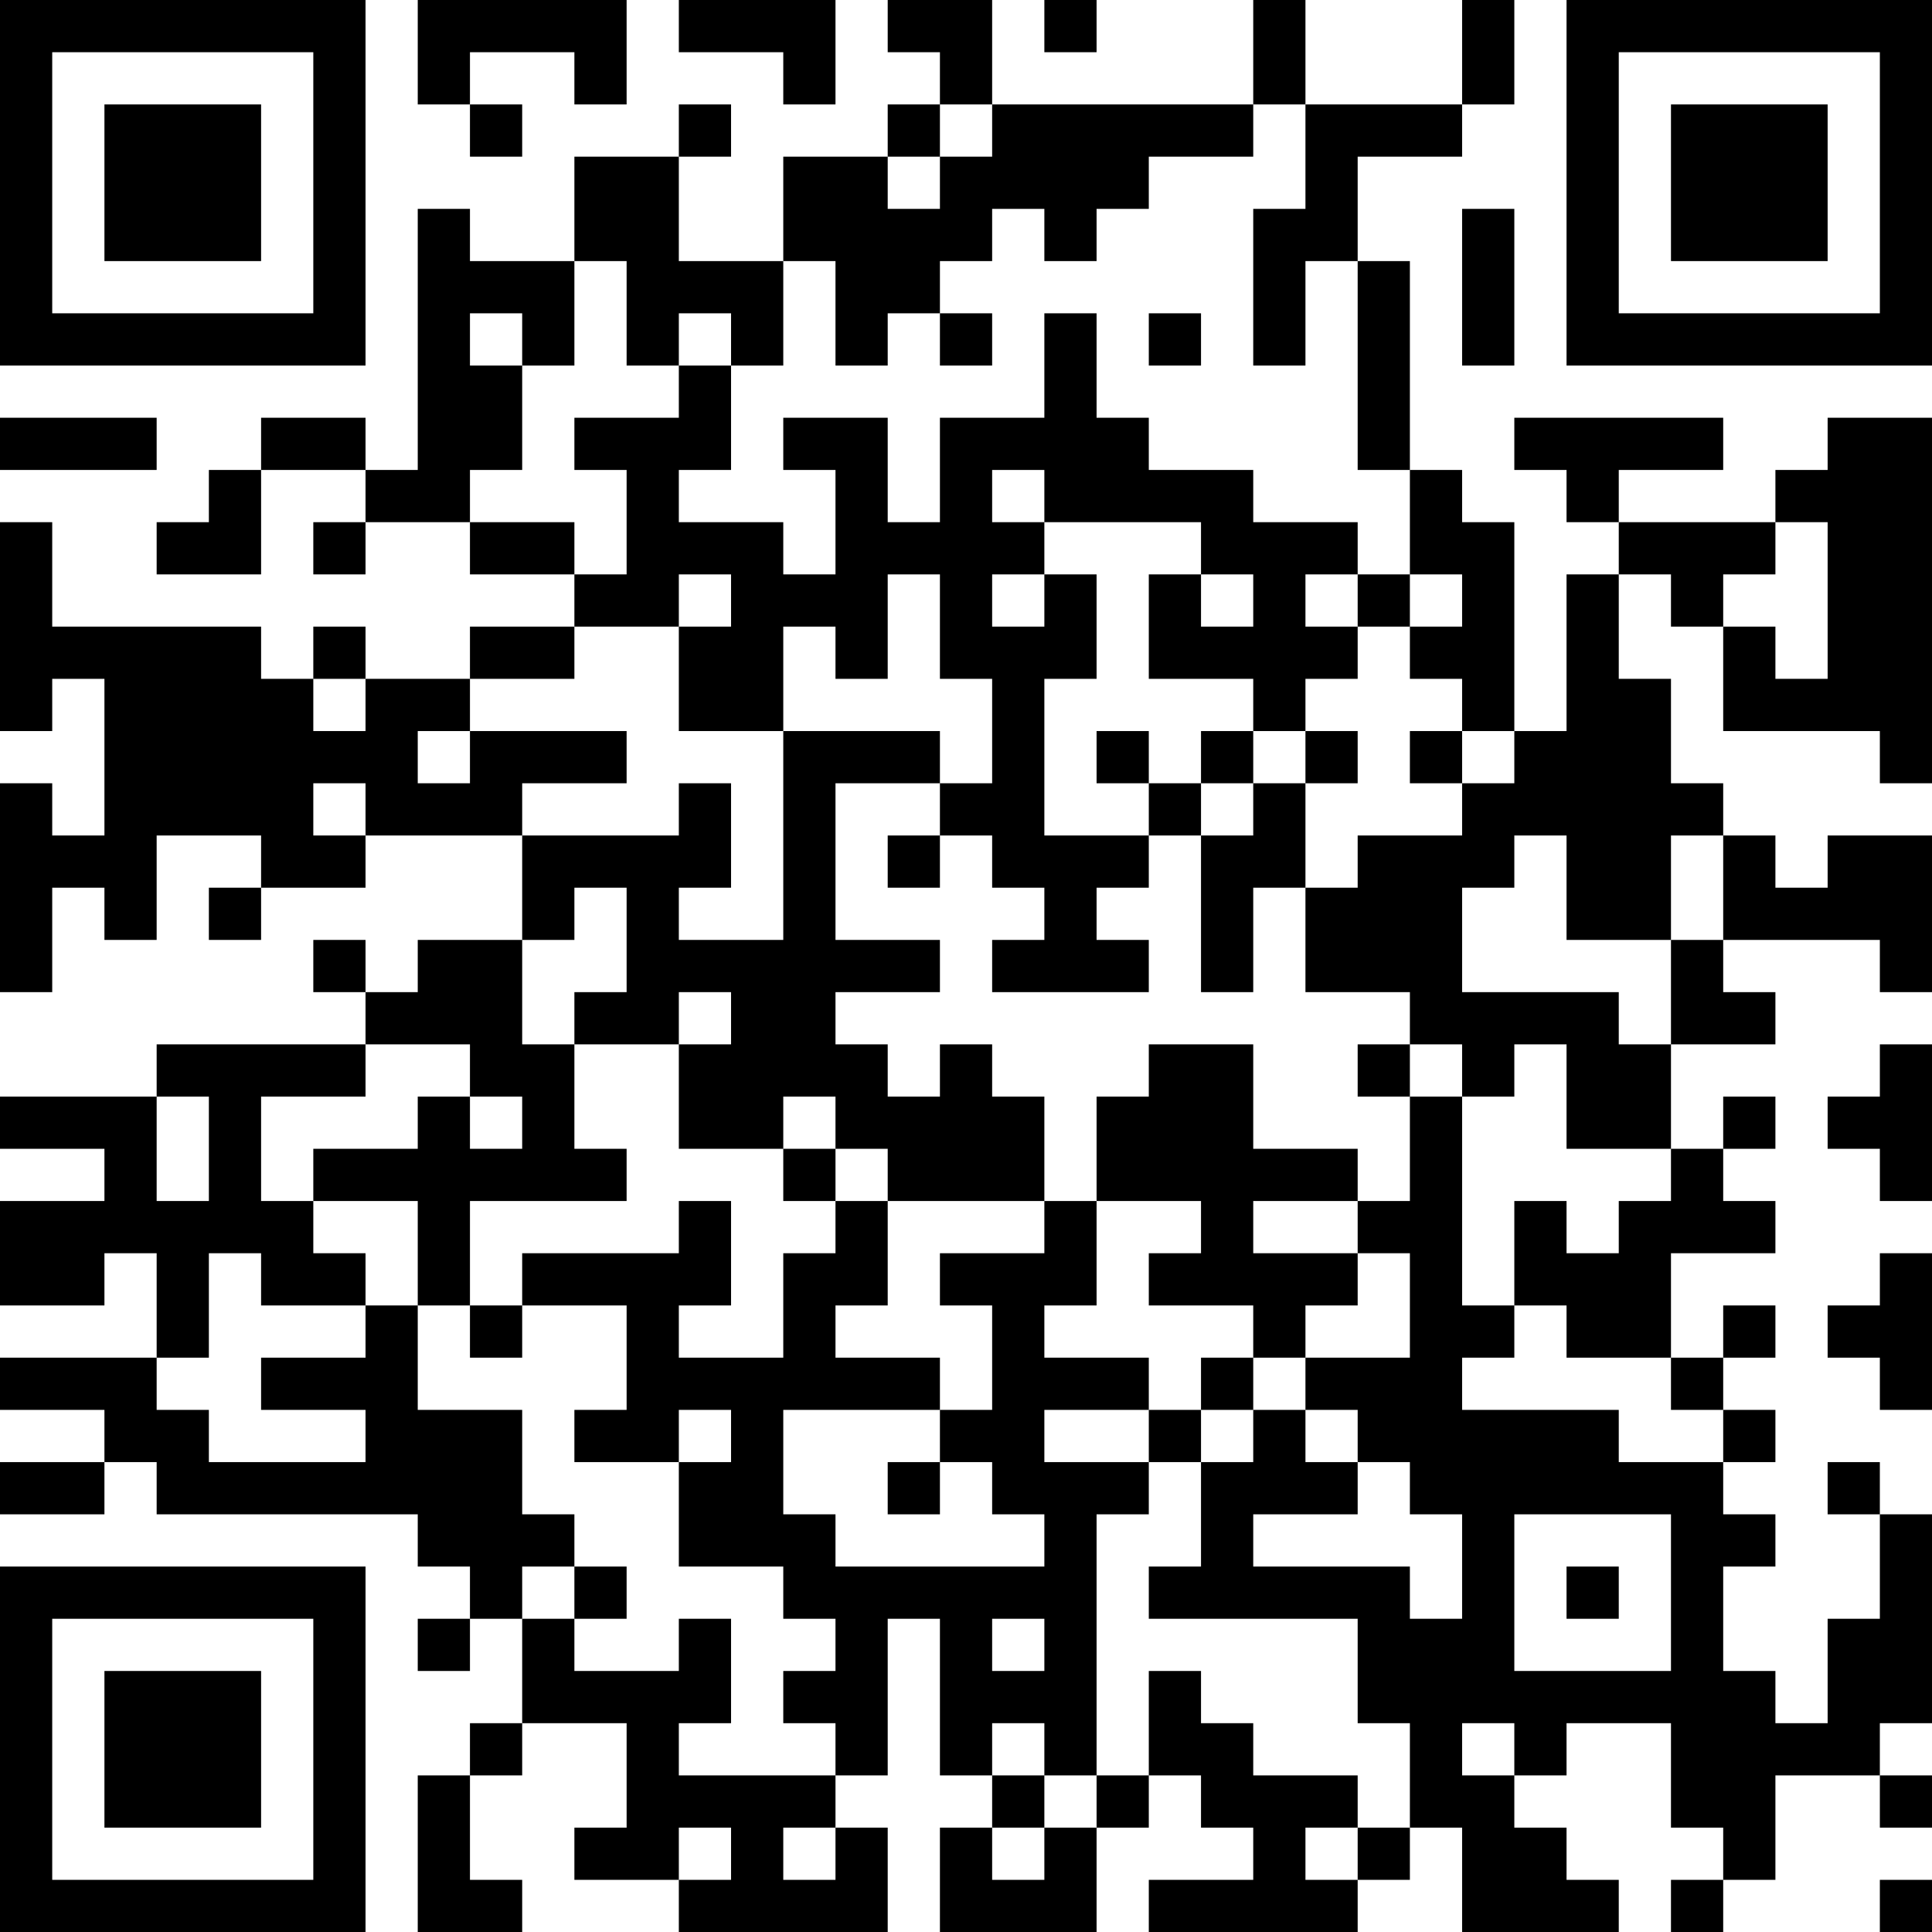
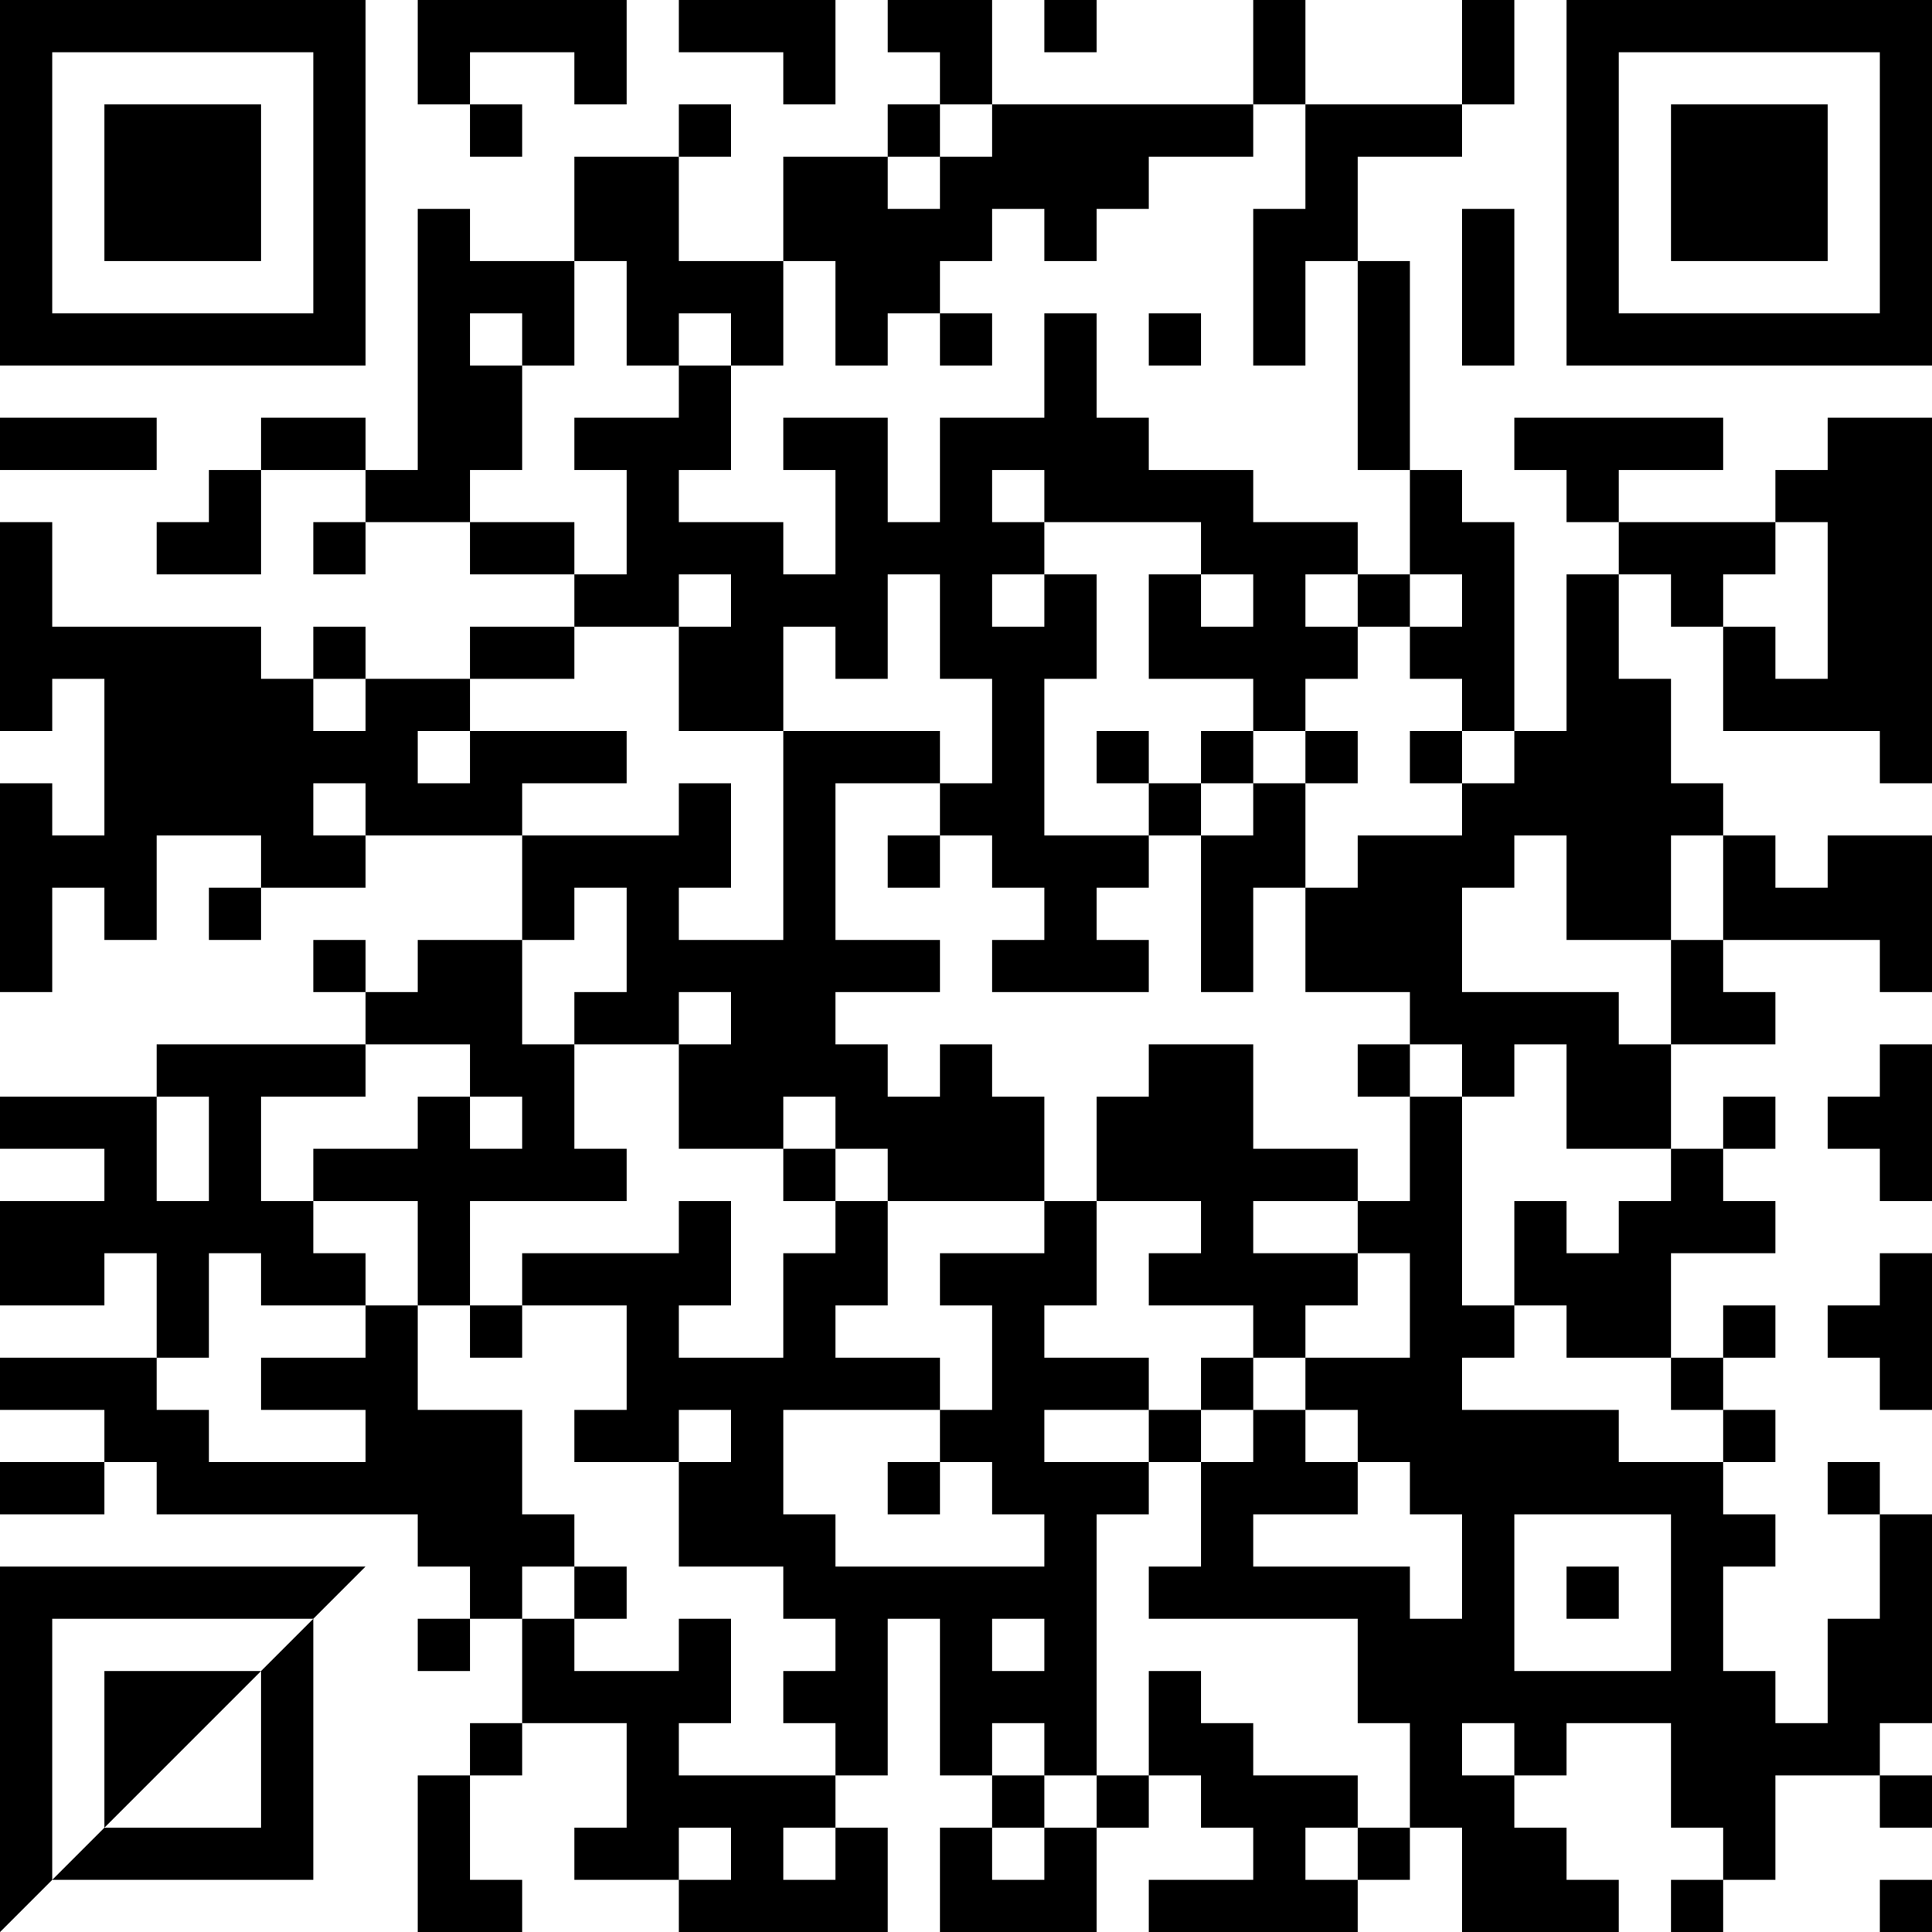
<svg xmlns="http://www.w3.org/2000/svg" version="1.1" width="250" height="250" viewBox="0 0 250 250">
-   <rect x="0" y="0" width="250" height="250" fill="#ffffff" />
  <g transform="scale(6.757)">
    <g transform="translate(0,0)">
-       <path fill-rule="evenodd" d="M8 0L8 2L9 2L9 3L10 3L10 2L9 2L9 1L11 1L11 2L12 2L12 0ZM13 0L13 1L15 1L15 2L16 2L16 0ZM17 0L17 1L18 1L18 2L17 2L17 3L15 3L15 5L13 5L13 3L14 3L14 2L13 2L13 3L11 3L11 5L9 5L9 4L8 4L8 9L7 9L7 8L5 8L5 9L4 9L4 10L3 10L3 11L5 11L5 9L7 9L7 10L6 10L6 11L7 11L7 10L9 10L9 11L11 11L11 12L9 12L9 13L7 13L7 12L6 12L6 13L5 13L5 12L1 12L1 10L0 10L0 14L1 14L1 13L2 13L2 16L1 16L1 15L0 15L0 19L1 19L1 17L2 17L2 18L3 18L3 16L5 16L5 17L4 17L4 18L5 18L5 17L7 17L7 16L10 16L10 18L8 18L8 19L7 19L7 18L6 18L6 19L7 19L7 20L3 20L3 21L0 21L0 22L2 22L2 23L0 23L0 25L2 25L2 24L3 24L3 26L0 26L0 27L2 27L2 28L0 28L0 29L2 29L2 28L3 28L3 29L8 29L8 30L9 30L9 31L8 31L8 32L9 32L9 31L10 31L10 33L9 33L9 34L8 34L8 37L10 37L10 36L9 36L9 34L10 34L10 33L12 33L12 35L11 35L11 36L13 36L13 37L17 37L17 35L16 35L16 34L17 34L17 31L18 31L18 34L19 34L19 35L18 35L18 37L21 37L21 35L22 35L22 34L23 34L23 35L24 35L24 36L22 36L22 37L26 37L26 36L27 36L27 35L28 35L28 37L31 37L31 36L30 36L30 35L29 35L29 34L30 34L30 33L32 33L32 35L33 35L33 36L32 36L32 37L33 37L33 36L34 36L34 34L36 34L36 35L37 35L37 34L36 34L36 33L37 33L37 29L36 29L36 28L35 28L35 29L36 29L36 31L35 31L35 33L34 33L34 32L33 32L33 30L34 30L34 29L33 29L33 28L34 28L34 27L33 27L33 26L34 26L34 25L33 25L33 26L32 26L32 24L34 24L34 23L33 23L33 22L34 22L34 21L33 21L33 22L32 22L32 20L34 20L34 19L33 19L33 18L36 18L36 19L37 19L37 16L35 16L35 17L34 17L34 16L33 16L33 15L32 15L32 13L31 13L31 11L32 11L32 12L33 12L33 14L36 14L36 15L37 15L37 8L35 8L35 9L34 9L34 10L31 10L31 9L33 9L33 8L29 8L29 9L30 9L30 10L31 10L31 11L30 11L30 14L29 14L29 10L28 10L28 9L27 9L27 5L26 5L26 3L28 3L28 2L29 2L29 0L28 0L28 2L25 2L25 0L24 0L24 2L19 2L19 0ZM20 0L20 1L21 1L21 0ZM18 2L18 3L17 3L17 4L18 4L18 3L19 3L19 2ZM24 2L24 3L22 3L22 4L21 4L21 5L20 5L20 4L19 4L19 5L18 5L18 6L17 6L17 7L16 7L16 5L15 5L15 7L14 7L14 6L13 6L13 7L12 7L12 5L11 5L11 7L10 7L10 6L9 6L9 7L10 7L10 9L9 9L9 10L11 10L11 11L12 11L12 9L11 9L11 8L13 8L13 7L14 7L14 9L13 9L13 10L15 10L15 11L16 11L16 9L15 9L15 8L17 8L17 10L18 10L18 8L20 8L20 6L21 6L21 8L22 8L22 9L24 9L24 10L26 10L26 11L25 11L25 12L26 12L26 13L25 13L25 14L24 14L24 13L22 13L22 11L23 11L23 12L24 12L24 11L23 11L23 10L20 10L20 9L19 9L19 10L20 10L20 11L19 11L19 12L20 12L20 11L21 11L21 13L20 13L20 16L22 16L22 17L21 17L21 18L22 18L22 19L19 19L19 18L20 18L20 17L19 17L19 16L18 16L18 15L19 15L19 13L18 13L18 11L17 11L17 13L16 13L16 12L15 12L15 14L13 14L13 12L14 12L14 11L13 11L13 12L11 12L11 13L9 13L9 14L8 14L8 15L9 15L9 14L12 14L12 15L10 15L10 16L13 16L13 15L14 15L14 17L13 17L13 18L15 18L15 14L18 14L18 15L16 15L16 18L18 18L18 19L16 19L16 20L17 20L17 21L18 21L18 20L19 20L19 21L20 21L20 23L17 23L17 22L16 22L16 21L15 21L15 22L13 22L13 20L14 20L14 19L13 19L13 20L11 20L11 19L12 19L12 17L11 17L11 18L10 18L10 20L11 20L11 22L12 22L12 23L9 23L9 25L8 25L8 23L6 23L6 22L8 22L8 21L9 21L9 22L10 22L10 21L9 21L9 20L7 20L7 21L5 21L5 23L6 23L6 24L7 24L7 25L5 25L5 24L4 24L4 26L3 26L3 27L4 27L4 28L7 28L7 27L5 27L5 26L7 26L7 25L8 25L8 27L10 27L10 29L11 29L11 30L10 30L10 31L11 31L11 32L13 32L13 31L14 31L14 33L13 33L13 34L16 34L16 33L15 33L15 32L16 32L16 31L15 31L15 30L13 30L13 28L14 28L14 27L13 27L13 28L11 28L11 27L12 27L12 25L10 25L10 24L13 24L13 23L14 23L14 25L13 25L13 26L15 26L15 24L16 24L16 23L17 23L17 25L16 25L16 26L18 26L18 27L15 27L15 29L16 29L16 30L20 30L20 29L19 29L19 28L18 28L18 27L19 27L19 25L18 25L18 24L20 24L20 23L21 23L21 25L20 25L20 26L22 26L22 27L20 27L20 28L22 28L22 29L21 29L21 34L20 34L20 33L19 33L19 34L20 34L20 35L19 35L19 36L20 36L20 35L21 35L21 34L22 34L22 32L23 32L23 33L24 33L24 34L26 34L26 35L25 35L25 36L26 36L26 35L27 35L27 33L26 33L26 31L22 31L22 30L23 30L23 28L24 28L24 27L25 27L25 28L26 28L26 29L24 29L24 30L27 30L27 31L28 31L28 29L27 29L27 28L26 28L26 27L25 27L25 26L27 26L27 24L26 24L26 23L27 23L27 21L28 21L28 25L29 25L29 26L28 26L28 27L31 27L31 28L33 28L33 27L32 27L32 26L30 26L30 25L29 25L29 23L30 23L30 24L31 24L31 23L32 23L32 22L30 22L30 20L29 20L29 21L28 21L28 20L27 20L27 19L25 19L25 17L26 17L26 16L28 16L28 15L29 15L29 14L28 14L28 13L27 13L27 12L28 12L28 11L27 11L27 9L26 9L26 5L25 5L25 7L24 7L24 4L25 4L25 2ZM28 4L28 7L29 7L29 4ZM18 6L18 7L19 7L19 6ZM22 6L22 7L23 7L23 6ZM0 8L0 9L3 9L3 8ZM34 10L34 11L33 11L33 12L34 12L34 13L35 13L35 10ZM26 11L26 12L27 12L27 11ZM6 13L6 14L7 14L7 13ZM21 14L21 15L22 15L22 16L23 16L23 19L24 19L24 17L25 17L25 15L26 15L26 14L25 14L25 15L24 15L24 14L23 14L23 15L22 15L22 14ZM27 14L27 15L28 15L28 14ZM6 15L6 16L7 16L7 15ZM23 15L23 16L24 16L24 15ZM17 16L17 17L18 17L18 16ZM29 16L29 17L28 17L28 19L31 19L31 20L32 20L32 18L33 18L33 16L32 16L32 18L30 18L30 16ZM22 20L22 21L21 21L21 23L23 23L23 24L22 24L22 25L24 25L24 26L23 26L23 27L22 27L22 28L23 28L23 27L24 27L24 26L25 26L25 25L26 25L26 24L24 24L24 23L26 23L26 22L24 22L24 20ZM26 20L26 21L27 21L27 20ZM36 20L36 21L35 21L35 22L36 22L36 23L37 23L37 20ZM3 21L3 23L4 23L4 21ZM15 22L15 23L16 23L16 22ZM36 24L36 25L35 25L35 26L36 26L36 27L37 27L37 24ZM9 25L9 26L10 26L10 25ZM17 28L17 29L18 29L18 28ZM29 29L29 32L32 32L32 29ZM11 30L11 31L12 31L12 30ZM30 30L30 31L31 31L31 30ZM19 31L19 32L20 32L20 31ZM28 33L28 34L29 34L29 33ZM13 35L13 36L14 36L14 35ZM15 35L15 36L16 36L16 35ZM36 36L36 37L37 37L37 36ZM0 0L0 7L7 7L7 0ZM1 1L1 6L6 6L6 1ZM2 2L2 5L5 5L5 2ZM30 0L30 7L37 7L37 0ZM31 1L31 6L36 6L36 1ZM32 2L32 5L35 5L35 2ZM0 30L0 37L7 37L7 30ZM1 31L1 36L6 36L6 31ZM2 32L2 35L5 35L5 32Z" fill="#000000" />
+       <path fill-rule="evenodd" d="M8 0L8 2L9 2L9 3L10 3L10 2L9 2L9 1L11 1L11 2L12 2L12 0ZM13 0L13 1L15 1L15 2L16 2L16 0ZM17 0L17 1L18 1L18 2L17 2L17 3L15 3L15 5L13 5L13 3L14 3L14 2L13 2L13 3L11 3L11 5L9 5L9 4L8 4L8 9L7 9L7 8L5 8L5 9L4 9L4 10L3 10L3 11L5 11L5 9L7 9L7 10L6 10L6 11L7 11L7 10L9 10L9 11L11 11L11 12L9 12L9 13L7 13L7 12L6 12L6 13L5 13L5 12L1 12L1 10L0 10L0 14L1 14L1 13L2 13L2 16L1 16L1 15L0 15L0 19L1 19L1 17L2 17L2 18L3 18L3 16L5 16L5 17L4 17L4 18L5 18L5 17L7 17L7 16L10 16L10 18L8 18L8 19L7 19L7 18L6 18L6 19L7 19L7 20L3 20L3 21L0 21L0 22L2 22L2 23L0 23L0 25L2 25L2 24L3 24L3 26L0 26L0 27L2 27L2 28L0 28L0 29L2 29L2 28L3 28L3 29L8 29L8 30L9 30L9 31L8 31L8 32L9 32L9 31L10 31L10 33L9 33L9 34L8 34L8 37L10 37L10 36L9 36L9 34L10 34L10 33L12 33L12 35L11 35L11 36L13 36L13 37L17 37L17 35L16 35L16 34L17 34L17 31L18 31L18 34L19 34L19 35L18 35L18 37L21 37L21 35L22 35L22 34L23 34L23 35L24 35L24 36L22 36L22 37L26 37L26 36L27 36L27 35L28 35L28 37L31 37L31 36L30 36L30 35L29 35L29 34L30 34L30 33L32 33L32 35L33 35L33 36L32 36L32 37L33 37L33 36L34 36L34 34L36 34L36 35L37 35L37 34L36 34L36 33L37 33L37 29L36 29L36 28L35 28L35 29L36 29L36 31L35 31L35 33L34 33L34 32L33 32L33 30L34 30L34 29L33 29L33 28L34 28L34 27L33 27L33 26L34 26L34 25L33 25L33 26L32 26L32 24L34 24L34 23L33 23L33 22L34 22L34 21L33 21L33 22L32 22L32 20L34 20L34 19L33 19L33 18L36 18L36 19L37 19L37 16L35 16L35 17L34 17L34 16L33 16L33 15L32 15L32 13L31 13L31 11L32 11L32 12L33 12L33 14L36 14L36 15L37 15L37 8L35 8L35 9L34 9L34 10L31 10L31 9L33 9L33 8L29 8L29 9L30 9L30 10L31 10L31 11L30 11L30 14L29 14L29 10L28 10L28 9L27 9L27 5L26 5L26 3L28 3L28 2L29 2L29 0L28 0L28 2L25 2L25 0L24 0L24 2L19 2L19 0ZM20 0L20 1L21 1L21 0ZM18 2L18 3L17 3L17 4L18 4L18 3L19 3L19 2ZM24 2L24 3L22 3L22 4L21 4L21 5L20 5L20 4L19 4L19 5L18 5L18 6L17 6L17 7L16 7L16 5L15 5L15 7L14 7L14 6L13 6L13 7L12 7L12 5L11 5L11 7L10 7L10 6L9 6L9 7L10 7L10 9L9 9L9 10L11 10L11 11L12 11L12 9L11 9L11 8L13 8L13 7L14 7L14 9L13 9L13 10L15 10L15 11L16 11L16 9L15 9L15 8L17 8L17 10L18 10L18 8L20 8L20 6L21 6L21 8L22 8L22 9L24 9L24 10L26 10L26 11L25 11L25 12L26 12L26 13L25 13L25 14L24 14L24 13L22 13L22 11L23 11L23 12L24 12L24 11L23 11L23 10L20 10L20 9L19 9L19 10L20 10L20 11L19 11L19 12L20 12L20 11L21 11L21 13L20 13L20 16L22 16L22 17L21 17L21 18L22 18L22 19L19 19L19 18L20 18L20 17L19 17L19 16L18 16L18 15L19 15L19 13L18 13L18 11L17 11L17 13L16 13L16 12L15 12L15 14L13 14L13 12L14 12L14 11L13 11L13 12L11 12L11 13L9 13L9 14L8 14L8 15L9 15L9 14L12 14L12 15L10 15L10 16L13 16L13 15L14 15L14 17L13 17L13 18L15 18L15 14L18 14L18 15L16 15L16 18L18 18L18 19L16 19L16 20L17 20L17 21L18 21L18 20L19 20L19 21L20 21L20 23L17 23L17 22L16 22L16 21L15 21L15 22L13 22L13 20L14 20L14 19L13 19L13 20L11 20L11 19L12 19L12 17L11 17L11 18L10 18L10 20L11 20L11 22L12 22L12 23L9 23L9 25L8 25L8 23L6 23L6 22L8 22L8 21L9 21L9 22L10 22L10 21L9 21L9 20L7 20L7 21L5 21L5 23L6 23L6 24L7 24L7 25L5 25L5 24L4 24L4 26L3 26L3 27L4 27L4 28L7 28L7 27L5 27L5 26L7 26L7 25L8 25L8 27L10 27L10 29L11 29L11 30L10 30L10 31L11 31L11 32L13 32L13 31L14 31L14 33L13 33L13 34L16 34L16 33L15 33L15 32L16 32L16 31L15 31L15 30L13 30L13 28L14 28L14 27L13 27L13 28L11 28L11 27L12 27L12 25L10 25L10 24L13 24L13 23L14 23L14 25L13 25L13 26L15 26L15 24L16 24L16 23L17 23L17 25L16 25L16 26L18 26L18 27L15 27L15 29L16 29L16 30L20 30L20 29L19 29L19 28L18 28L18 27L19 27L19 25L18 25L18 24L20 24L20 23L21 23L21 25L20 25L20 26L22 26L22 27L20 27L20 28L22 28L22 29L21 29L21 34L20 34L20 33L19 33L19 34L20 34L20 35L19 35L19 36L20 36L20 35L21 35L21 34L22 34L22 32L23 32L23 33L24 33L24 34L26 34L26 35L25 35L25 36L26 36L26 35L27 35L27 33L26 33L26 31L22 31L22 30L23 30L23 28L24 28L24 27L25 27L25 28L26 28L26 29L24 29L24 30L27 30L27 31L28 31L28 29L27 29L27 28L26 28L26 27L25 27L25 26L27 26L27 24L26 24L26 23L27 23L27 21L28 21L28 25L29 25L29 26L28 26L28 27L31 27L31 28L33 28L33 27L32 27L32 26L30 26L30 25L29 25L29 23L30 23L30 24L31 24L31 23L32 23L32 22L30 22L30 20L29 20L29 21L28 21L28 20L27 20L27 19L25 19L25 17L26 17L26 16L28 16L28 15L29 15L29 14L28 14L28 13L27 13L27 12L28 12L28 11L27 11L27 9L26 9L26 5L25 5L25 7L24 7L24 4L25 4L25 2ZM28 4L28 7L29 7L29 4ZM18 6L18 7L19 7L19 6ZM22 6L22 7L23 7L23 6ZM0 8L0 9L3 9L3 8ZM34 10L34 11L33 11L33 12L34 12L34 13L35 13L35 10ZM26 11L26 12L27 12L27 11ZM6 13L6 14L7 14L7 13ZM21 14L21 15L22 15L22 16L23 16L23 19L24 19L24 17L25 17L25 15L26 15L26 14L25 14L25 15L24 15L24 14L23 14L23 15L22 15L22 14ZM27 14L27 15L28 15L28 14ZM6 15L6 16L7 16L7 15ZM23 15L23 16L24 16L24 15ZM17 16L17 17L18 17L18 16ZM29 16L29 17L28 17L28 19L31 19L31 20L32 20L32 18L33 18L33 16L32 16L32 18L30 18L30 16ZM22 20L22 21L21 21L21 23L23 23L23 24L22 24L22 25L24 25L24 26L23 26L23 27L22 27L22 28L23 28L23 27L24 27L24 26L25 26L25 25L26 25L26 24L24 24L24 23L26 23L26 22L24 22L24 20ZM26 20L26 21L27 21L27 20ZM36 20L36 21L35 21L35 22L36 22L36 23L37 23L37 20ZM3 21L3 23L4 23L4 21ZM15 22L15 23L16 23L16 22ZM36 24L36 25L35 25L35 26L36 26L36 27L37 27L37 24ZM9 25L9 26L10 26L10 25ZM17 28L17 29L18 29L18 28ZM29 29L29 32L32 32L32 29ZM11 30L11 31L12 31L12 30ZM30 30L30 31L31 31L31 30ZM19 31L19 32L20 32L20 31ZM28 33L28 34L29 34L29 33ZM13 35L13 36L14 36L14 35ZM15 35L15 36L16 36L16 35ZM36 36L36 37L37 37L37 36ZM0 0L0 7L7 7L7 0ZM1 1L1 6L6 6L6 1ZM2 2L2 5L5 5L5 2ZM30 0L30 7L37 7L37 0ZM31 1L31 6L36 6L36 1ZM32 2L32 5L35 5L35 2ZM0 30L0 37L7 30ZM1 31L1 36L6 36L6 31ZM2 32L2 35L5 35L5 32Z" fill="#000000" />
    </g>
  </g>
</svg>